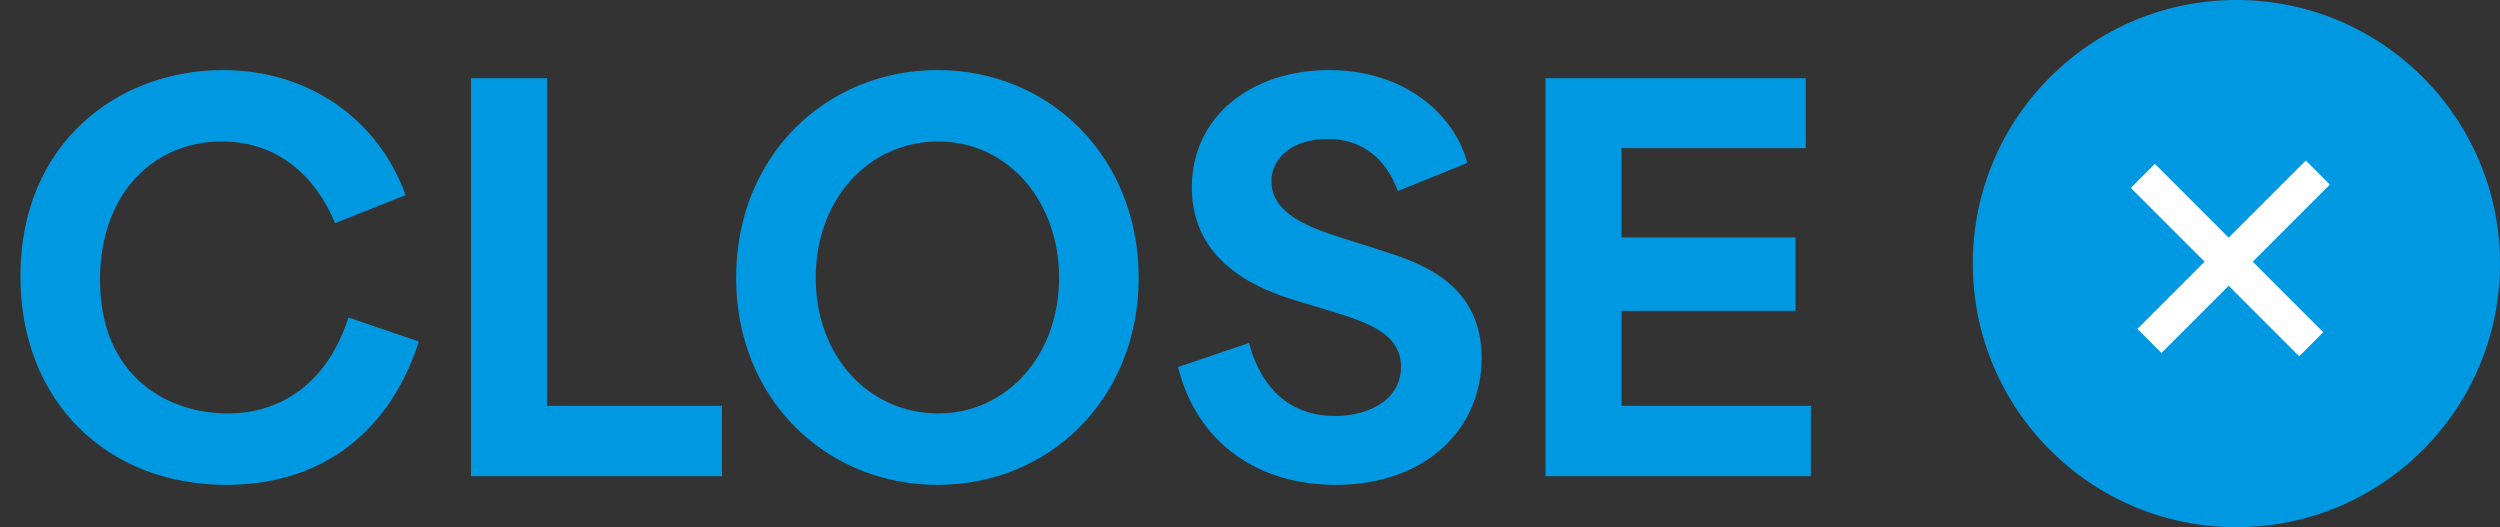
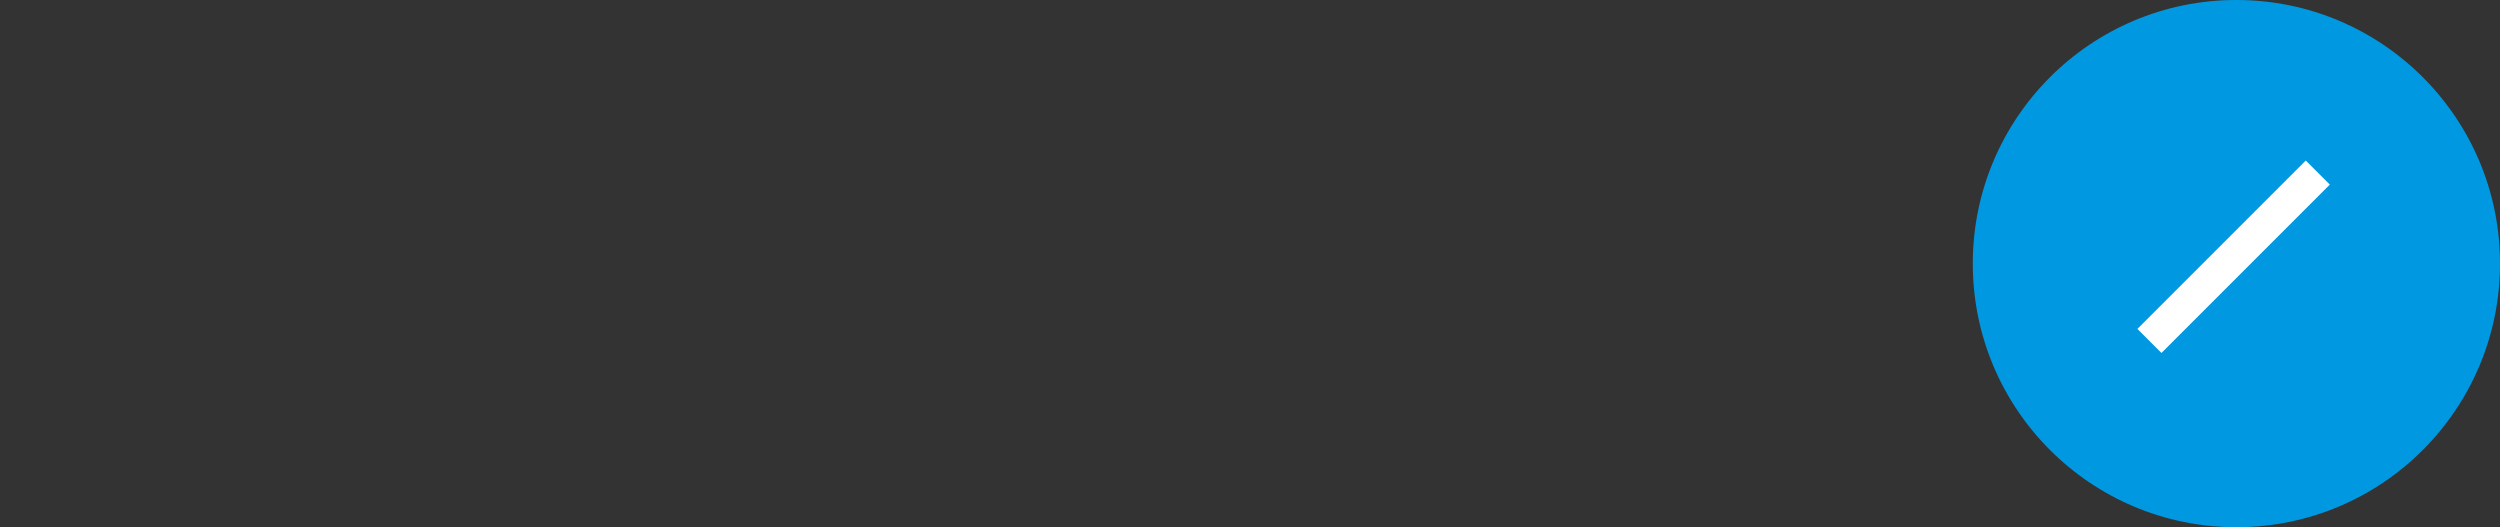
<svg xmlns="http://www.w3.org/2000/svg" width="147" height="31" viewBox="0 0 147 31" fill="none">
  <rect x="0" y="0" width="147" height="31" fill="#333333" stroke="none" />
-   <path d="M13.32 28.51C6.3 28.51 1.2 23.62 1.2 16.24C1.2 8.41 6.93 4.12 13.11 4.12C18.15 4.12 22.23 7 23.85 11.47L19.71 13.12C18.54 10.36 16.35 8.32 13.05 8.32C8.94 8.32 5.88 11.47 5.88 16.45C5.88 22.18 9.9 24.31 13.38 24.31C16.71 24.31 19.32 22.33 20.49 18.67L24.63 20.08C22.74 25.9 18.42 28.51 13.32 28.51ZM27.692 28V4.6H32.162V23.86C35.582 23.86 39.032 23.86 42.452 23.86V28H27.692ZM55.134 28.51C48.624 28.51 43.284 23.53 43.284 16.33C43.284 9.13 48.594 4.12 55.134 4.12C61.704 4.12 66.954 9.22 66.954 16.33C66.954 23.41 61.734 28.51 55.134 28.51ZM47.964 16.33C47.964 21.04 51.174 24.31 55.164 24.31C59.184 24.31 62.274 20.92 62.274 16.33C62.274 11.83 59.274 8.32 55.164 8.32C51.114 8.32 47.964 11.68 47.964 16.33ZM78.539 28.51C73.979 28.51 70.379 26.05 69.269 21.58L73.439 20.17C74.339 23.47 76.469 24.46 78.479 24.46C80.549 24.46 82.379 23.47 82.379 21.58C82.379 19.6 80.399 18.97 78.419 18.34L76.319 17.71C74.009 17.02 70.079 15.46 70.079 11.02C70.079 6.79 73.649 4.12 78.149 4.12C82.589 4.12 85.529 6.73 86.279 9.58L82.199 11.23C81.479 9.34 80.129 8.17 78.059 8.17C76.079 8.17 74.759 9.22 74.759 10.66C74.759 12.55 76.949 13.36 78.809 13.96L81.269 14.74C83.399 15.43 87.119 16.6 87.119 21.04C87.119 25.27 83.789 28.51 78.539 28.51ZM90.877 28V4.6H106.177V8.71H95.347C95.347 10.45 95.347 12.22 95.347 13.96H105.577V18.28H95.347C95.347 20.14 95.347 22 95.347 23.86H106.477V28H90.877Z" fill="#0099E1" />
  <circle cx="131.5" cy="15.5" r="15.5" fill="#0099E1" />
-   <path d="M126 10.342L135.899 20.241" stroke="white" stroke-width="2" />
  <path d="M126.387 20.047L136.286 10.147" stroke="white" stroke-width="2" />
</svg>